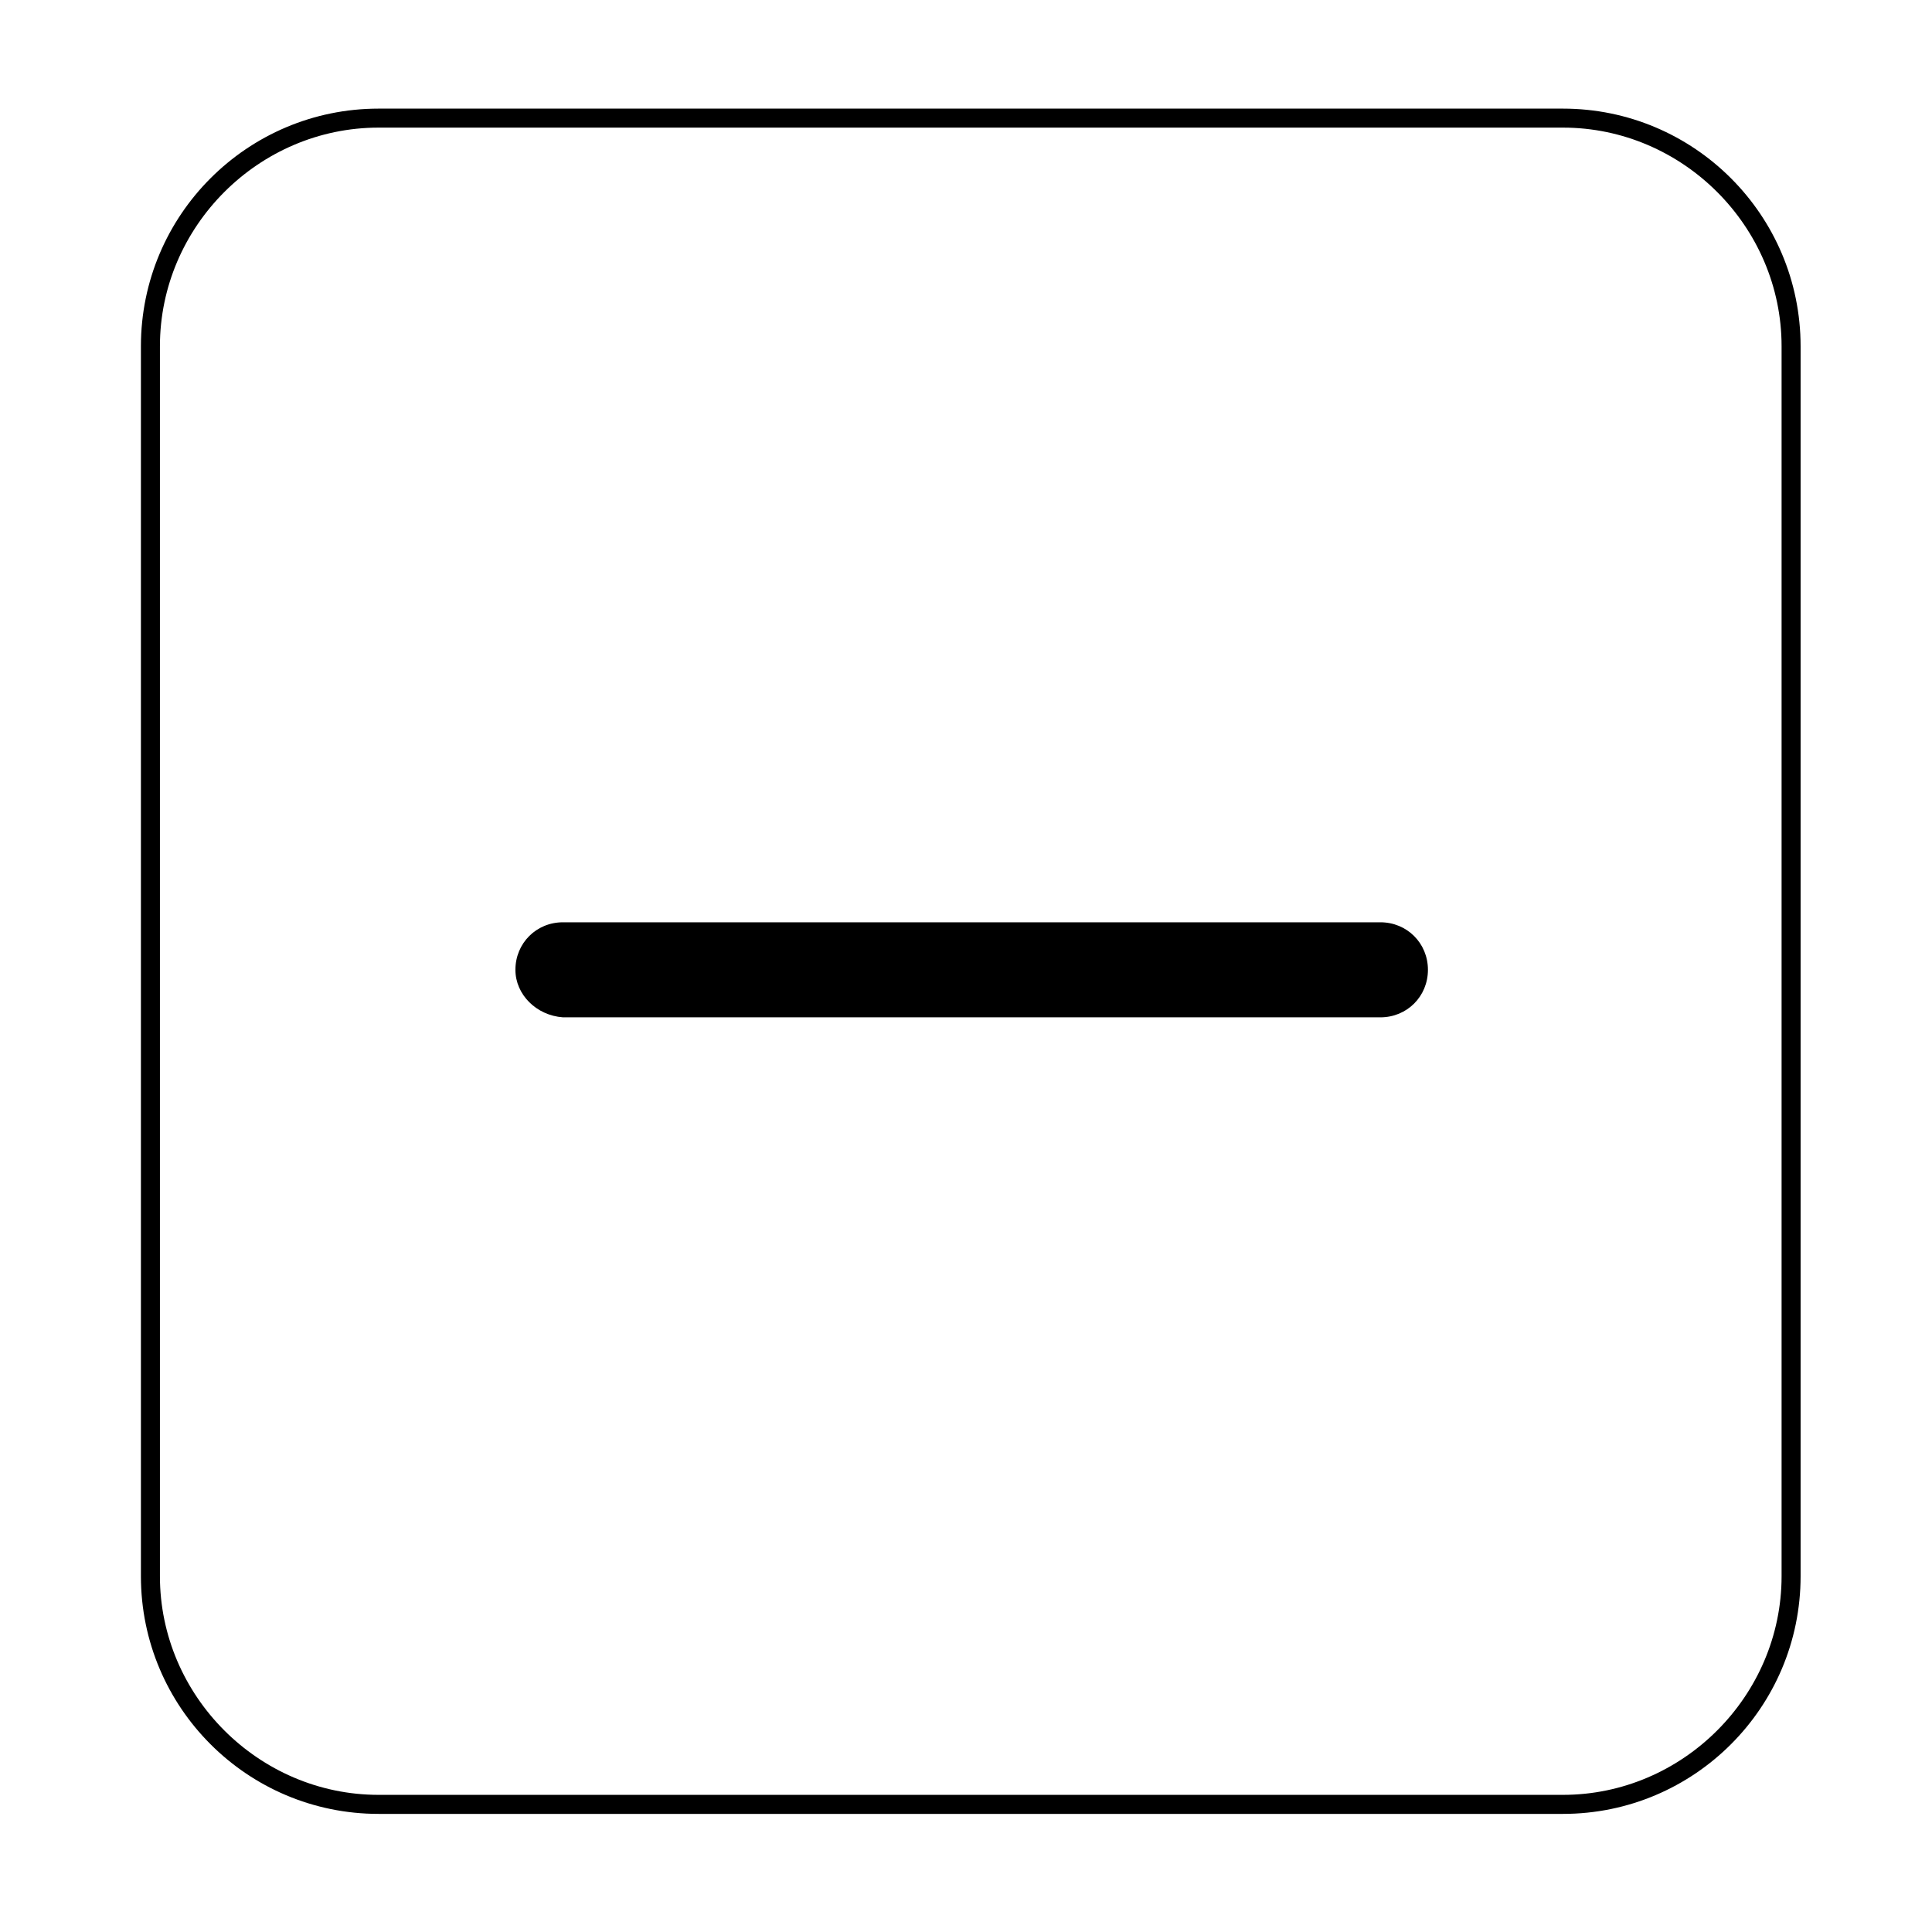
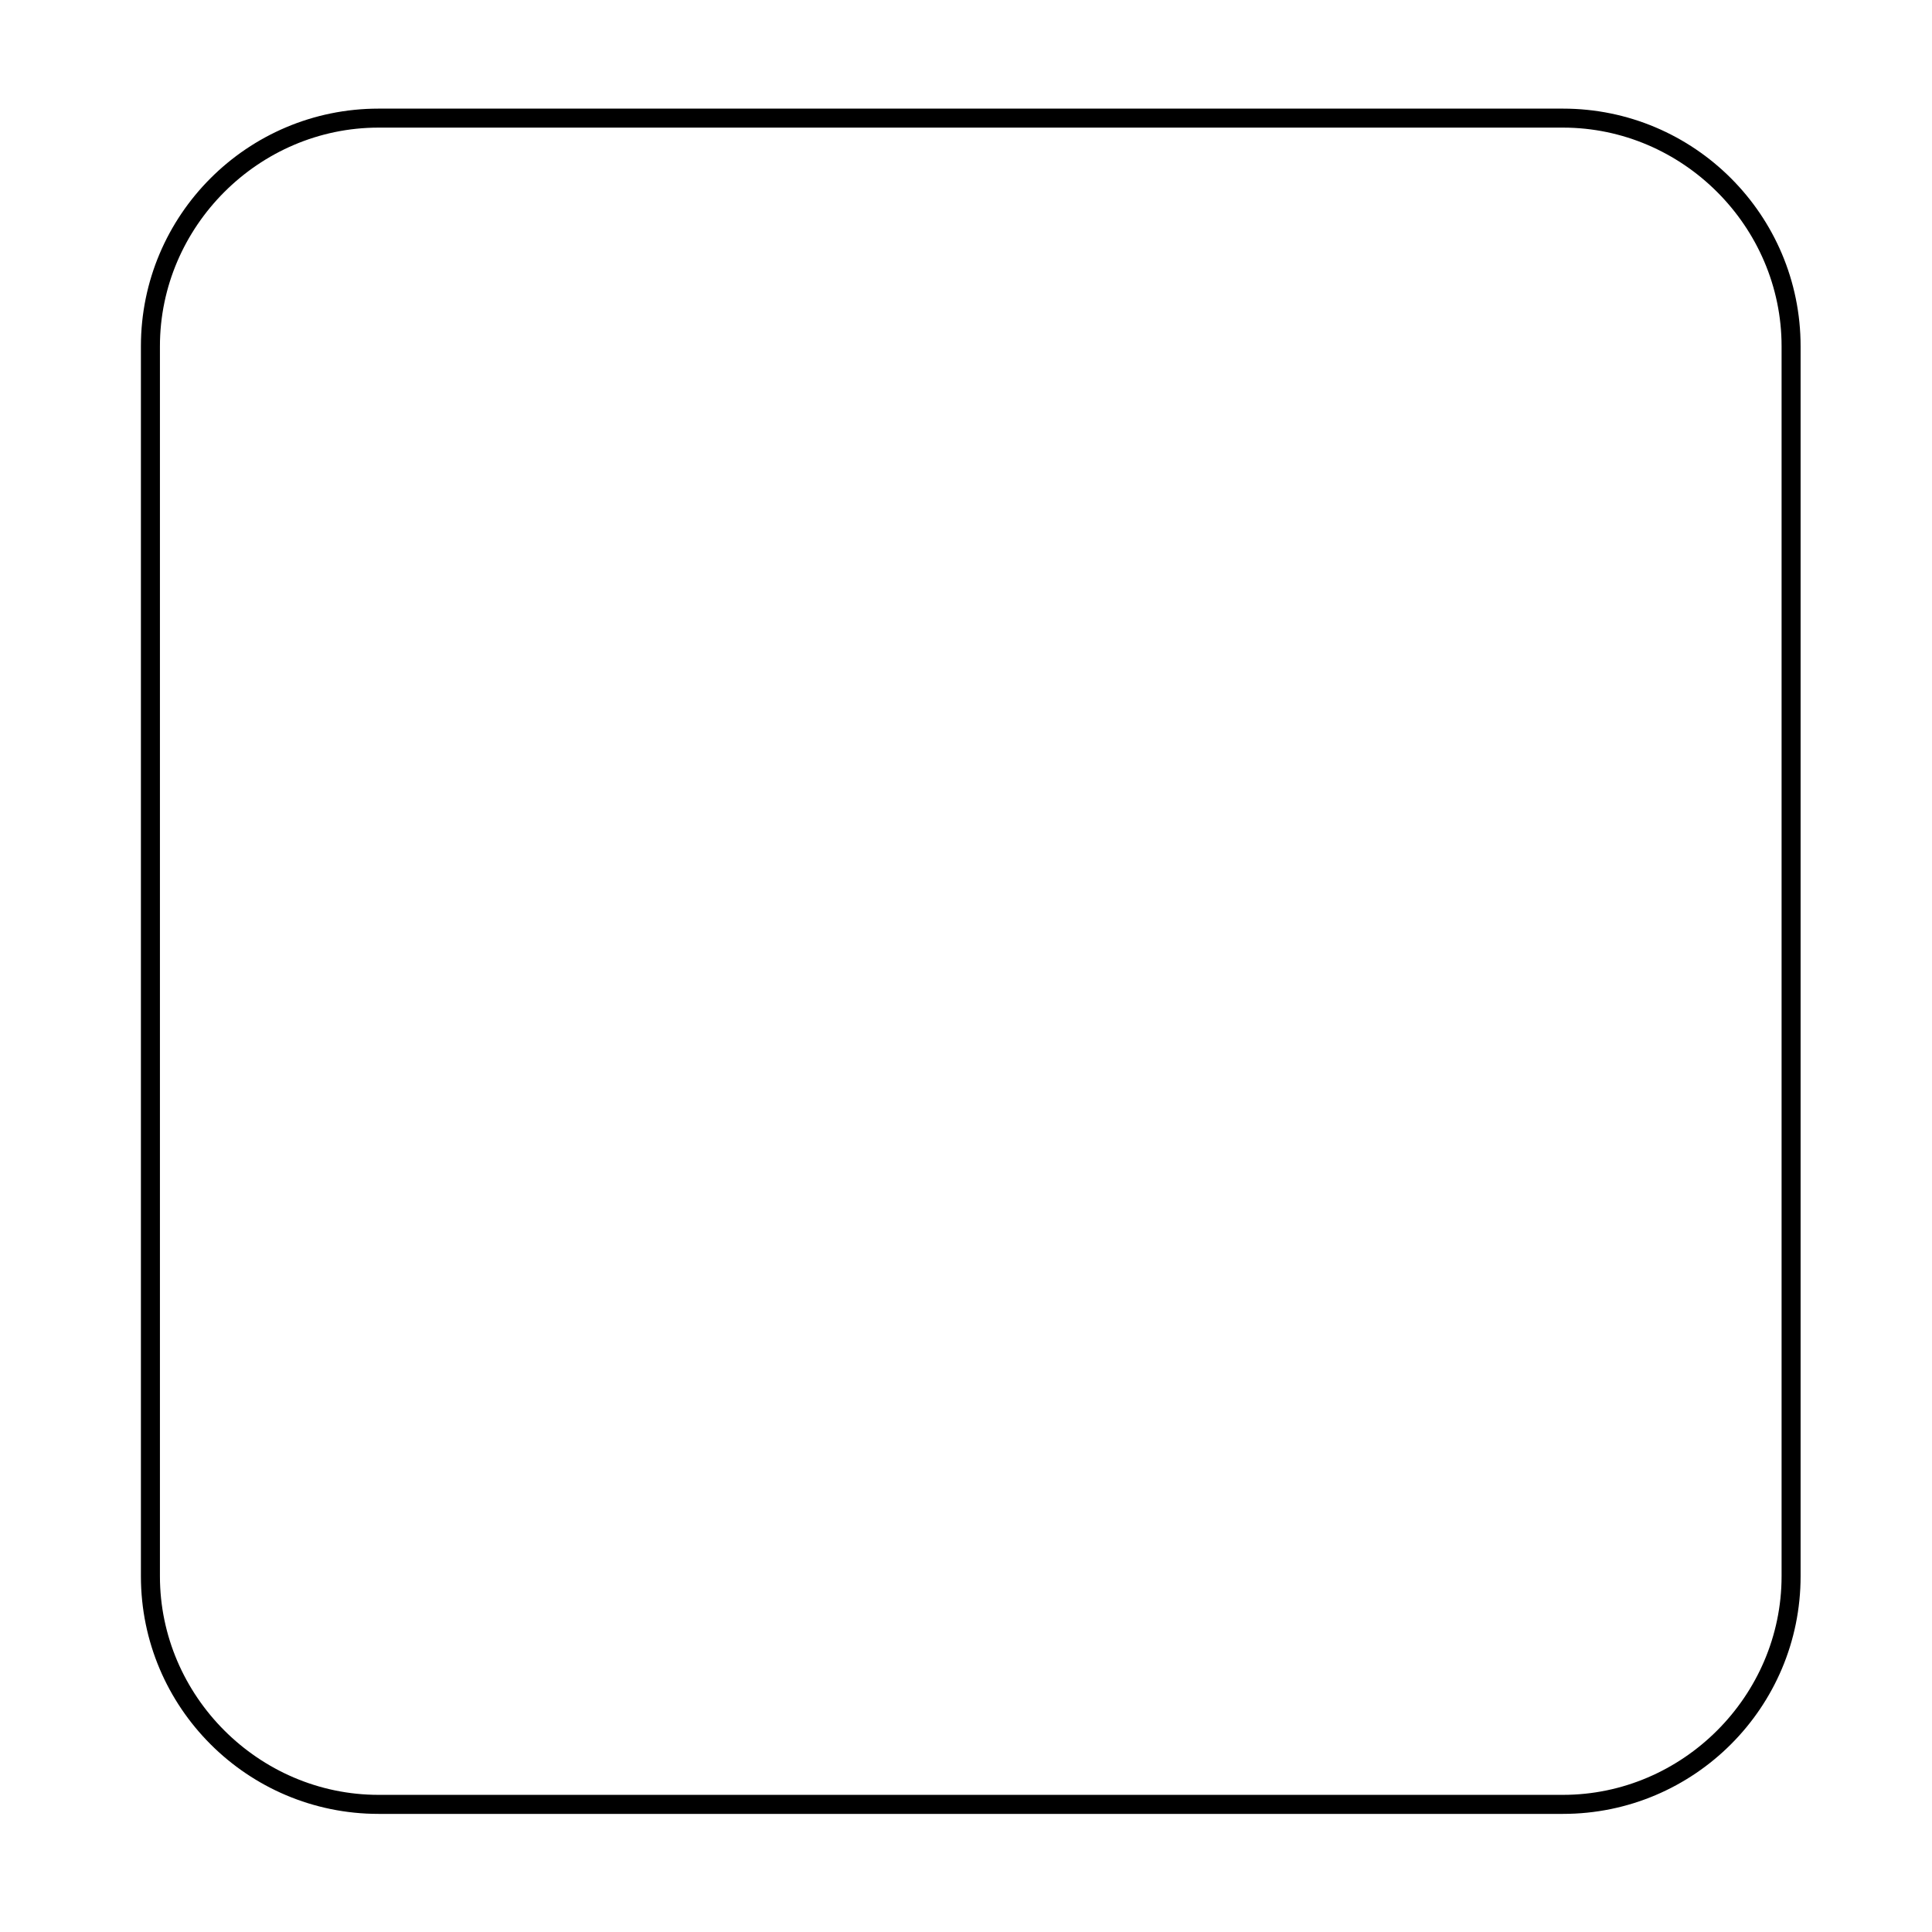
<svg xmlns="http://www.w3.org/2000/svg" fill="#000000" width="800px" height="800px" version="1.1" viewBox="144 144 512 512">
  <g>
-     <path d="m280.59 401.01c0-7.055 5.543-12.594 12.594-12.594h216.64c7.055 0 12.594 5.543 12.594 12.594 0 7.055-5.543 12.594-12.594 12.594h-216.64c-7.051-0.504-12.594-6.047-12.594-12.594z" />
    <path d="m558.2 624.7h-313.88c-34.762 0-62.977-28.215-62.977-62.977v-325.96c0-34.762 28.215-62.977 62.977-62.977h313.88c34.762 0 62.977 28.215 62.977 62.977v325.96c0 34.762-28.215 62.977-62.977 62.977zm-313.88-446.88c-31.738 0-57.938 26.199-57.938 57.938v325.96c0 31.738 26.199 57.938 57.938 57.938h313.88c31.738 0 57.938-26.199 57.938-57.938v-325.96c0-31.738-26.199-57.938-57.938-57.938z" />
  </g>
</svg>